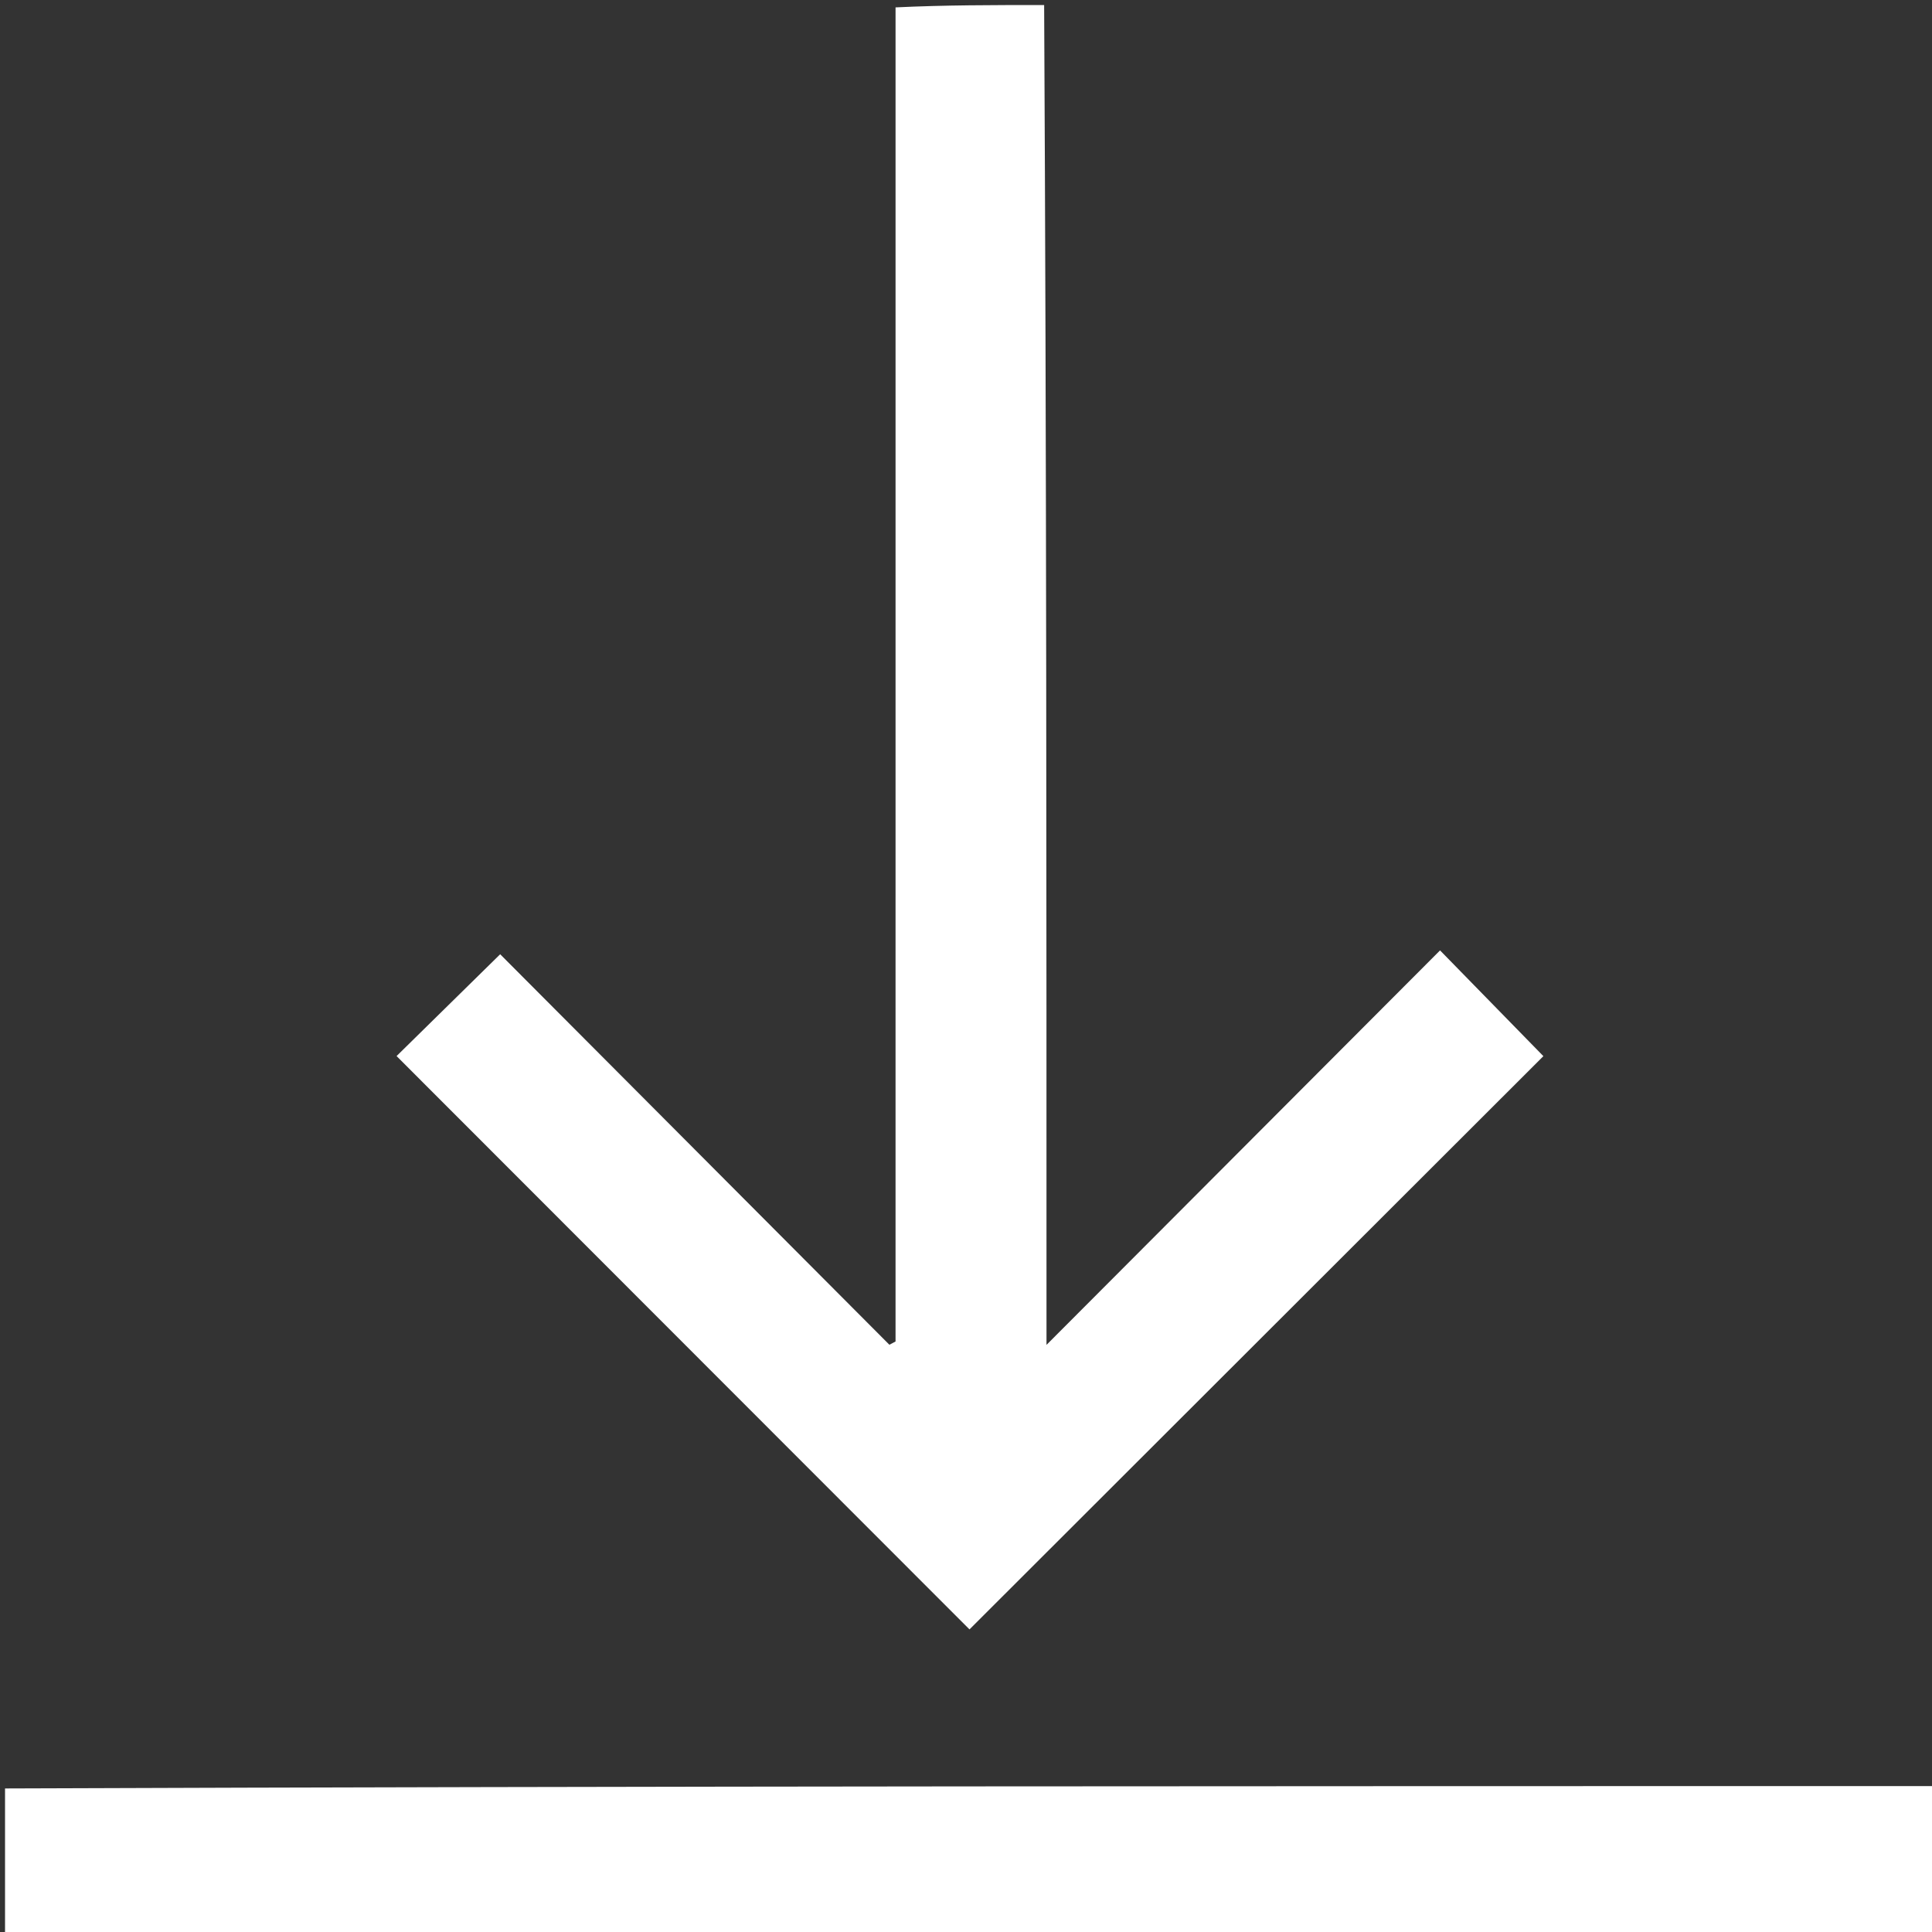
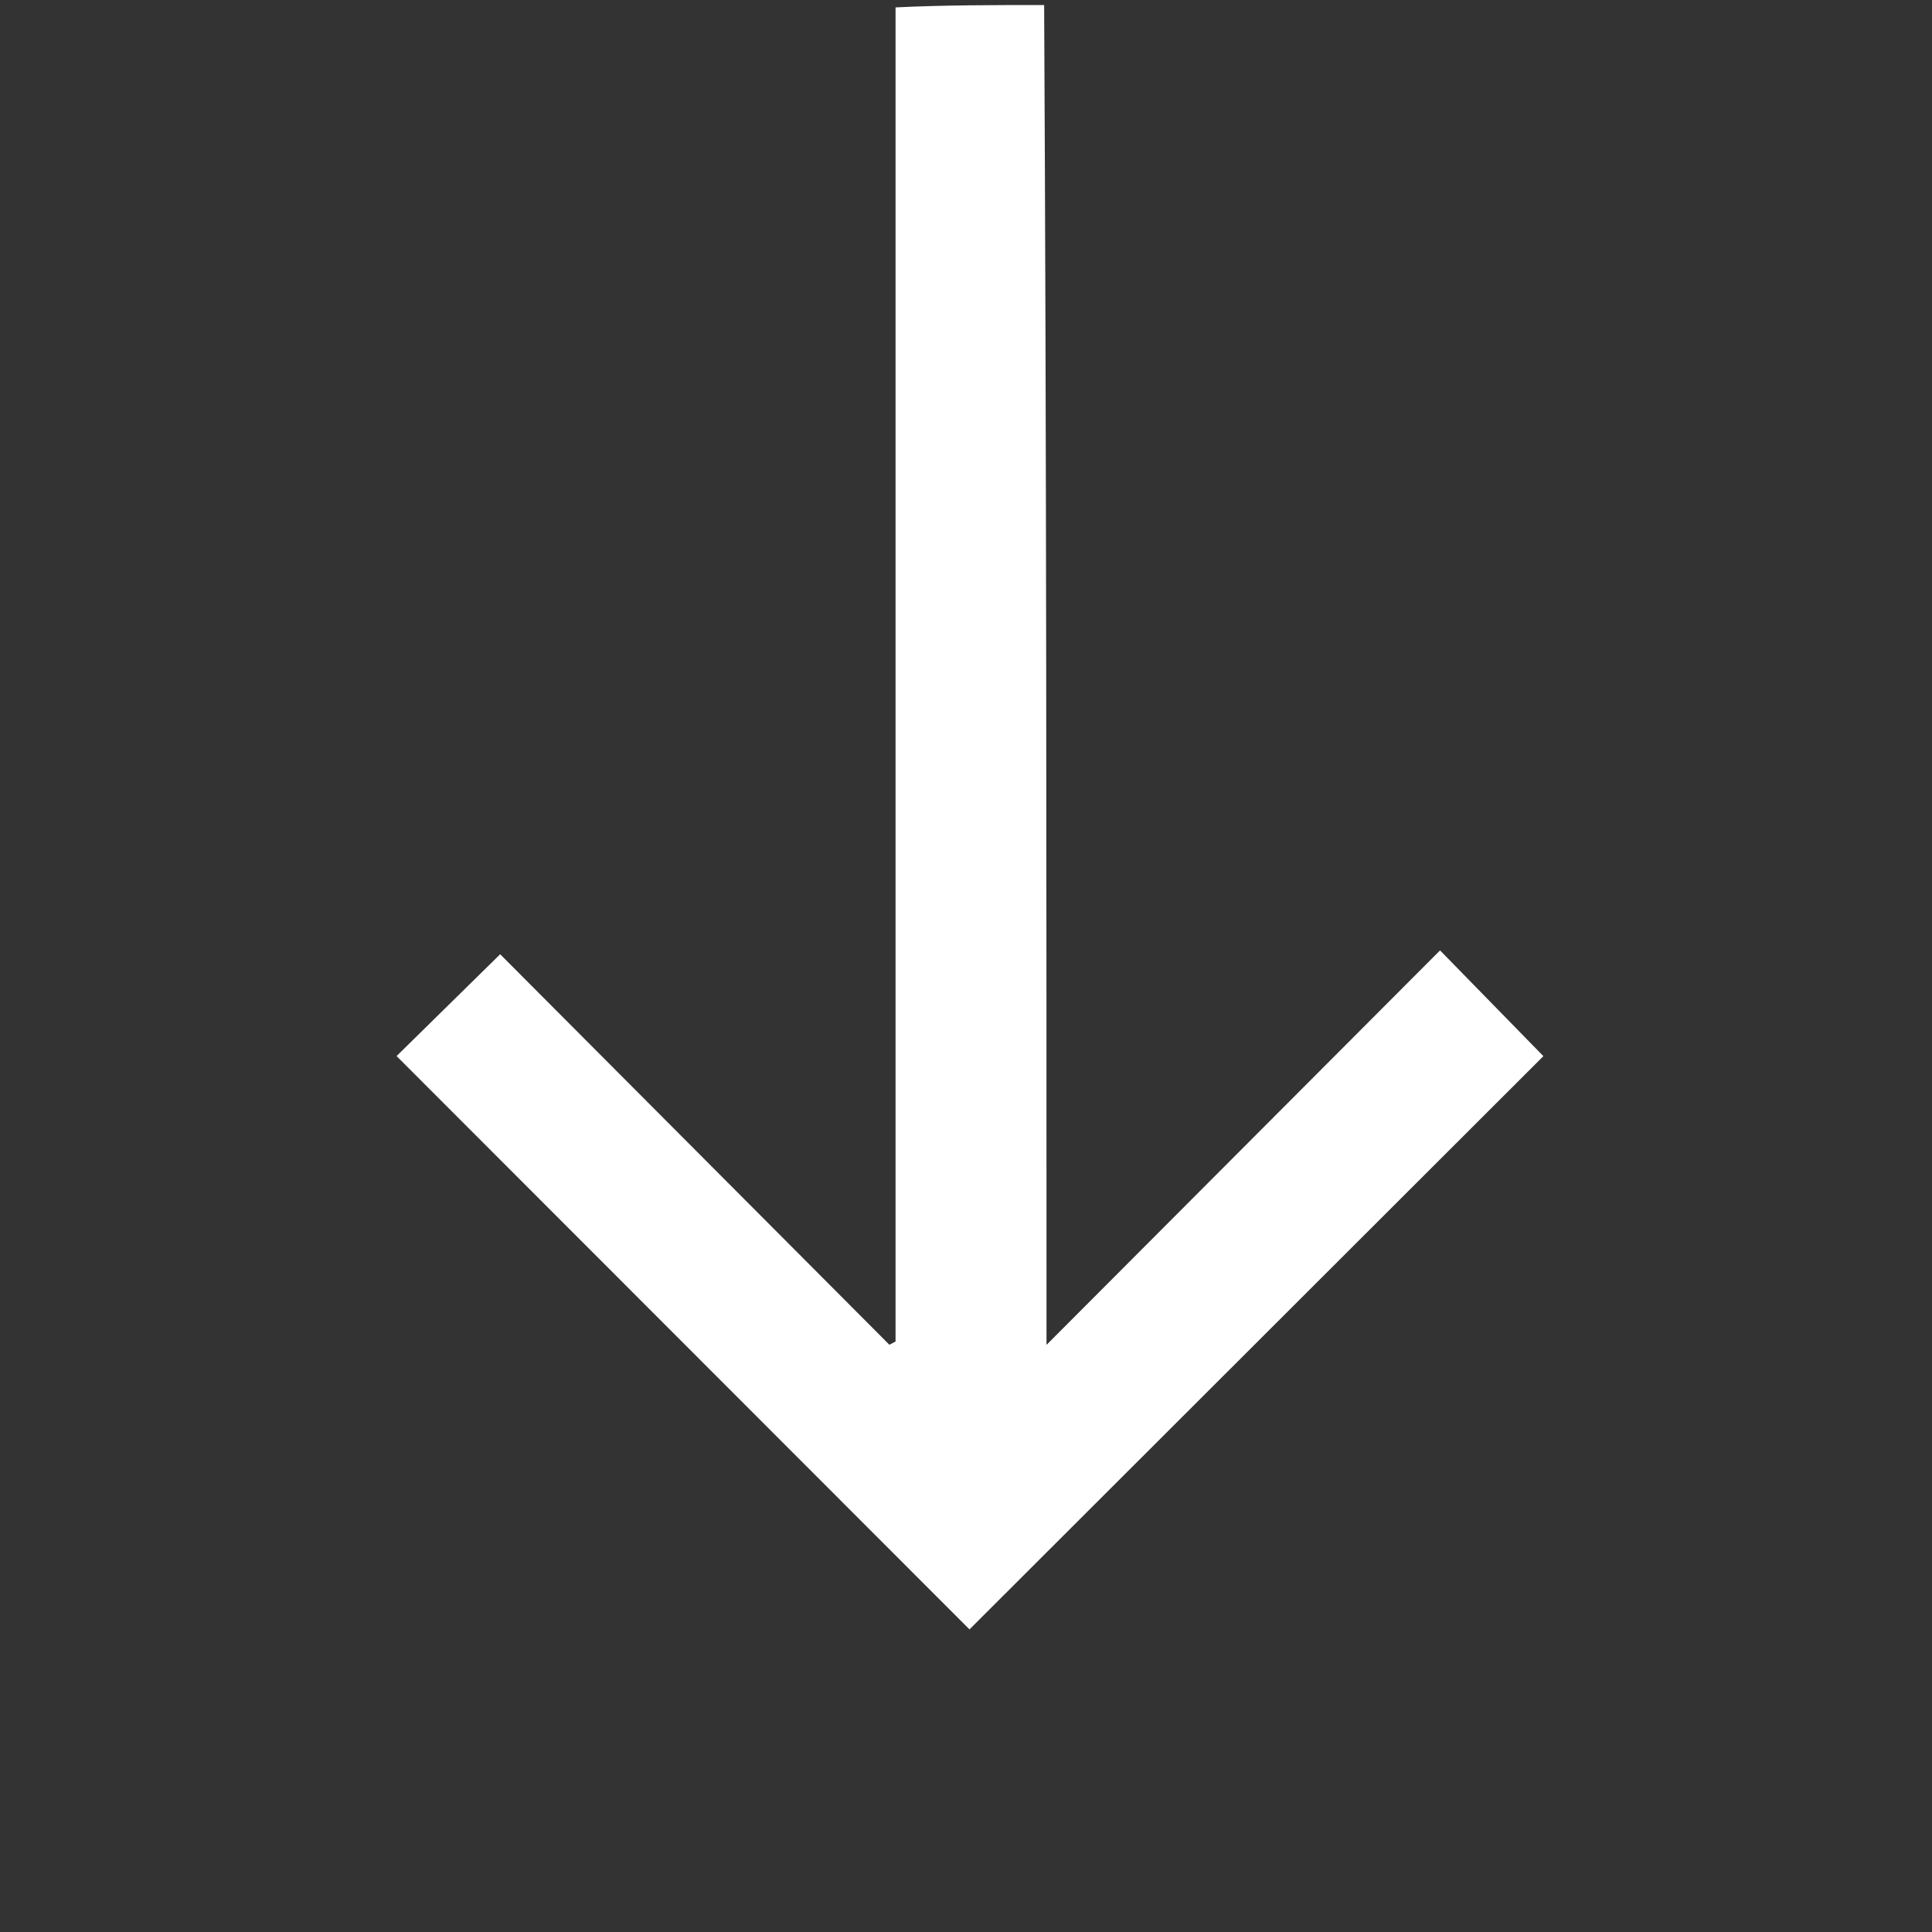
<svg xmlns="http://www.w3.org/2000/svg" version="1.1" id="Layer_1" x="0px" y="0px" width="100%" viewBox="0 0 384 384" enable-background="new 0 0 384 384" xml:space="preserve">
  <rect x="0" y="0" width="384" height="384" fill="#333333" stroke="none" />
  <path fill="#FFFFFF" opacity="1" stroke="none" d=" M207.531,1   C208,89.573 208,178.147 208,267.304   C234.483,240.759 260.426,214.754 286.221,188.898   C293.48,196.328 300.291,203.298 306.76,209.919   C269.15,247.485 230.809,285.783 192.693,323.856   C155.109,286.244 116.875,247.982 78.822,209.901   C85.339,203.496 92.292,196.663 99.413,189.665   C124.746,215.082 150.76,241.181 176.774,267.281   C177.181,267.065 177.589,266.85 177.996,266.634   C177.996,178.402 177.996,90.17 177.998,1.469   C187.688,1 197.375,1 207.531,1  z" />
-   <path fill="#FFFFFF" opacity="1" stroke="none" d=" M1,355.469   C128.688,355 256.375,355 384.531,355   C385,364.99 385,374.98 385,384.954   C257,384.954 129,384.954 1,384.954   C1,375.252 1,365.594 1,355.469  z" />
</svg>